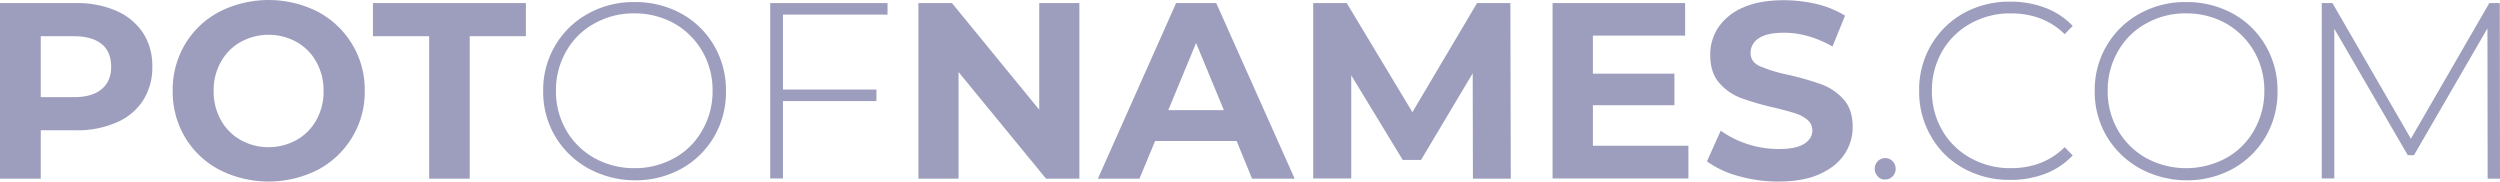
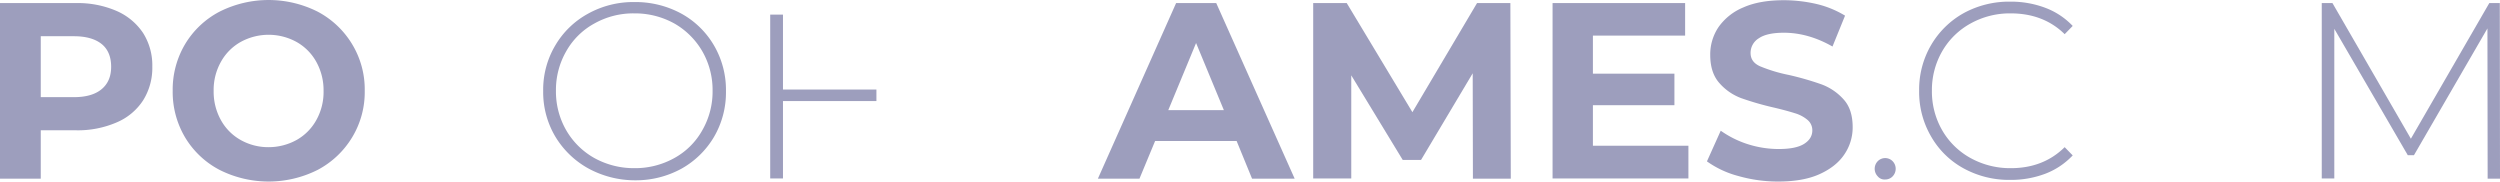
<svg xmlns="http://www.w3.org/2000/svg" id="Layer_1" data-name="Layer 1" viewBox="0 0 1214.6 88.2">
  <defs>
    <style>.cls-1{isolation:isolate;}.cls-2{fill:#9d9ebd;}</style>
  </defs>
  <g class="cls-1">
    <path class="cls-2" d="M94.5,35.3A29.73,29.73,0,0,1,107.4,46a29.43,29.43,0,0,1,4.5,16.4,29.66,29.66,0,0,1-4.5,16.4A28.53,28.53,0,0,1,94.5,89.5a47.41,47.41,0,0,1-19.7,3.8H57.7v23.5H37.9V31.5H74.8A47.41,47.41,0,0,1,94.5,35.3Zm-7.2,38c3.1-2.6,4.6-6.2,4.6-10.9s-1.5-8.5-4.6-11-7.6-3.8-13.5-3.8H57.7V77.2H73.8Q82.65,77.2,87.3,73.3Z" transform="translate(-37.9 -30)" />
    <path class="cls-2" d="M144.5,112.5a42.37,42.37,0,0,1-16.7-15.8,43.15,43.15,0,0,1-6-22.6,43.15,43.15,0,0,1,6-22.6,42.37,42.37,0,0,1,16.7-15.8,53,53,0,0,1,47.8,0A43,43,0,0,1,209,51.5a42.31,42.31,0,0,1,6.1,22.6A42.31,42.31,0,0,1,209,96.7a43,43,0,0,1-16.7,15.8,53,53,0,0,1-47.8,0ZM182,98a24.87,24.87,0,0,0,9.6-9.7,27.84,27.84,0,0,0,3.5-14.1,28.35,28.35,0,0,0-3.5-14.1,24.87,24.87,0,0,0-9.6-9.7,28.17,28.17,0,0,0-27.2,0,24.87,24.87,0,0,0-9.6,9.7,27.84,27.84,0,0,0-3.5,14.1,28.35,28.35,0,0,0,3.5,14.1,24.87,24.87,0,0,0,9.6,9.7,27.27,27.27,0,0,0,13.6,3.5A28.06,28.06,0,0,0,182,98Z" transform="translate(-37.9 -30)" />
-     <path class="cls-2" d="M246.4,47.6H219.1V31.5h74.3V47.6H266.1v69.2H246.4V47.6Z" transform="translate(-37.9 -30)" />
  </g>
  <g class="cls-1">
    <path class="cls-2" d="M323.5,111.7a43,43,0,0,1-15.9-15.5,42.31,42.31,0,0,1-5.8-22,42.06,42.06,0,0,1,5.8-22,41.53,41.53,0,0,1,15.9-15.5A45.28,45.28,0,0,1,346.2,31a46.56,46.56,0,0,1,22.7,5.6,41.53,41.53,0,0,1,15.9,15.5,42.78,42.78,0,0,1,5.8,22.2,42.78,42.78,0,0,1-5.8,22.2A42.25,42.25,0,0,1,368.9,112a46.28,46.28,0,0,1-22.7,5.6A47.58,47.58,0,0,1,323.5,111.7Zm42-4.9a34.62,34.62,0,0,0,13.6-13.5,37.65,37.65,0,0,0,5-19.2,37.65,37.65,0,0,0-5-19.2,36.7,36.7,0,0,0-13.6-13.5,39.36,39.36,0,0,0-19.4-4.9,38.59,38.59,0,0,0-19.4,4.9A34.87,34.87,0,0,0,313,54.9a37.65,37.65,0,0,0-5,19.2,37.65,37.65,0,0,0,5,19.2,36.25,36.25,0,0,0,13.7,13.5,39.64,39.64,0,0,0,19.4,4.9A39.09,39.09,0,0,0,365.5,106.8Z" transform="translate(-37.9 -30)" />
-     <path class="cls-2" d="M418.3,37.1V73.5h45.4v5.6H418.3v37.6h-6.2V31.5h57v5.6Z" transform="translate(-37.9 -30)" />
+     <path class="cls-2" d="M418.3,37.1V73.5h45.4v5.6H418.3v37.6h-6.2V31.5v5.6Z" transform="translate(-37.9 -30)" />
  </g>
  <g class="cls-1">
-     <path class="cls-2" d="M562.3,31.5v85.3H546.1L503.6,65v51.8H484.1V31.5h16.3l42.4,51.8V31.5Z" transform="translate(-37.9 -30)" />
    <path class="cls-2" d="M638.7,98.5H599.1l-7.6,18.3H571.3l38-85.3h19.5l38.1,85.3H646.2Zm-6.2-15L619,50.9,605.5,83.5Z" transform="translate(-37.9 -30)" />
    <path class="cls-2" d="M753.5,116.8l-.1-51.2-25.1,42.1h-8.9l-25-41.1v50.1H675.9V31.5h16.3l31.9,53,31.4-53h16.2l.2,85.3Z" transform="translate(-37.9 -30)" />
    <path class="cls-2" d="M858.2,100.9v15.8h-66V31.5h64.4V47.3H811.8V65.8h39.6V81.1H811.8v19.7h46.4Z" transform="translate(-37.9 -30)" />
    <path class="cls-2" d="M882.4,115.5a46.73,46.73,0,0,1-15.2-7.1l6.7-14.9a47.93,47.93,0,0,0,13,6.5,49.6,49.6,0,0,0,15.1,2.4c5.6,0,9.7-.8,12.4-2.5s4-3.9,4-6.6a6.54,6.54,0,0,0-2.4-5.1,16.79,16.79,0,0,0-6.1-3.2c-2.5-.8-5.8-1.7-10-2.7a144.05,144.05,0,0,1-16-4.6,26.19,26.19,0,0,1-10.7-7.4c-3-3.4-4.4-8-4.4-13.6a23.77,23.77,0,0,1,4-13.5,27.6,27.6,0,0,1,12.1-9.6c5.4-2.4,12-3.5,19.8-3.5a71.44,71.44,0,0,1,16,1.9,47.89,47.89,0,0,1,13.6,5.6l-6.1,15c-7.9-4.5-15.8-6.7-23.6-6.7-5.5,0-9.6.9-12.2,2.7a8.29,8.29,0,0,0-4,7.1c0,3,1.5,5.1,4.6,6.5a74.22,74.22,0,0,0,13.9,4.2,144.05,144.05,0,0,1,16,4.6,26.94,26.94,0,0,1,10.7,7.3c3,3.3,4.4,7.8,4.4,13.5a23.23,23.23,0,0,1-4.1,13.3c-2.7,4-6.8,7.2-12.2,9.6s-12.1,3.5-19.9,3.5A70.45,70.45,0,0,1,882.4,115.5Z" transform="translate(-37.9 -30)" />
  </g>
  <g class="cls-1">
    <path class="cls-2" d="M950.2,115.7a5.31,5.31,0,0,1,0-7.4,5.07,5.07,0,0,1,7.2,0,5.31,5.31,0,0,1,0,7.4,4.91,4.91,0,0,1-3.6,1.5A4.25,4.25,0,0,1,950.2,115.7Z" transform="translate(-37.9 -30)" />
    <path class="cls-2" d="M991.9,111.8a40.59,40.59,0,0,1-15.8-15.5,42.78,42.78,0,0,1-5.8-22.2,42.78,42.78,0,0,1,5.8-22.2,42,42,0,0,1,15.8-15.5,45.9,45.9,0,0,1,22.6-5.6,47.26,47.26,0,0,1,17.1,3,35.59,35.59,0,0,1,13.3,8.8l-3.9,4c-6.8-6.7-15.6-10.1-26.2-10.1a39.23,39.23,0,0,0-19.5,4.9,35.79,35.79,0,0,0-13.8,13.5,37.65,37.65,0,0,0-5,19.2,37.65,37.65,0,0,0,5,19.2,35.82,35.82,0,0,0,13.8,13.5,39.75,39.75,0,0,0,19.5,4.9c10.6,0,19.3-3.4,26.2-10.2l3.9,4a35.82,35.82,0,0,1-13.3,8.9,47.1,47.1,0,0,1-17,3A46,46,0,0,1,991.9,111.8Z" transform="translate(-37.9 -30)" />
-     <path class="cls-2" d="M1077.3,111.7a43,43,0,0,1-15.9-15.5,42.31,42.31,0,0,1-5.8-22,42.06,42.06,0,0,1,5.8-22,41.53,41.53,0,0,1,15.9-15.5A45.28,45.28,0,0,1,1100,31a46.56,46.56,0,0,1,22.7,5.6,41.53,41.53,0,0,1,15.9,15.5,42.78,42.78,0,0,1,5.8,22.2,42.78,42.78,0,0,1-5.8,22.2,42.25,42.25,0,0,1-15.9,15.5,46.28,46.28,0,0,1-22.7,5.6A47.89,47.89,0,0,1,1077.3,111.7Zm42.1-4.9A34.62,34.62,0,0,0,1133,93.3a37.65,37.65,0,0,0,5-19.2,37.65,37.65,0,0,0-5-19.2,36.7,36.7,0,0,0-13.6-13.5,39.36,39.36,0,0,0-19.4-4.9,38.59,38.59,0,0,0-19.4,4.9,34.87,34.87,0,0,0-13.7,13.5,37.65,37.65,0,0,0-5,19.2,37.65,37.65,0,0,0,5,19.2,36.25,36.25,0,0,0,13.7,13.5,40.85,40.85,0,0,0,38.8,0Z" transform="translate(-37.9 -30)" />
    <path class="cls-2" d="M1246.5,116.8l-.1-73-35.7,61.6h-3L1172,44v72.7h-6.1V31.5h5.2l38.1,65.9,38.1-65.9h5.1l.1,85.3Z" transform="translate(-37.9 -30)" />
  </g>
</svg>